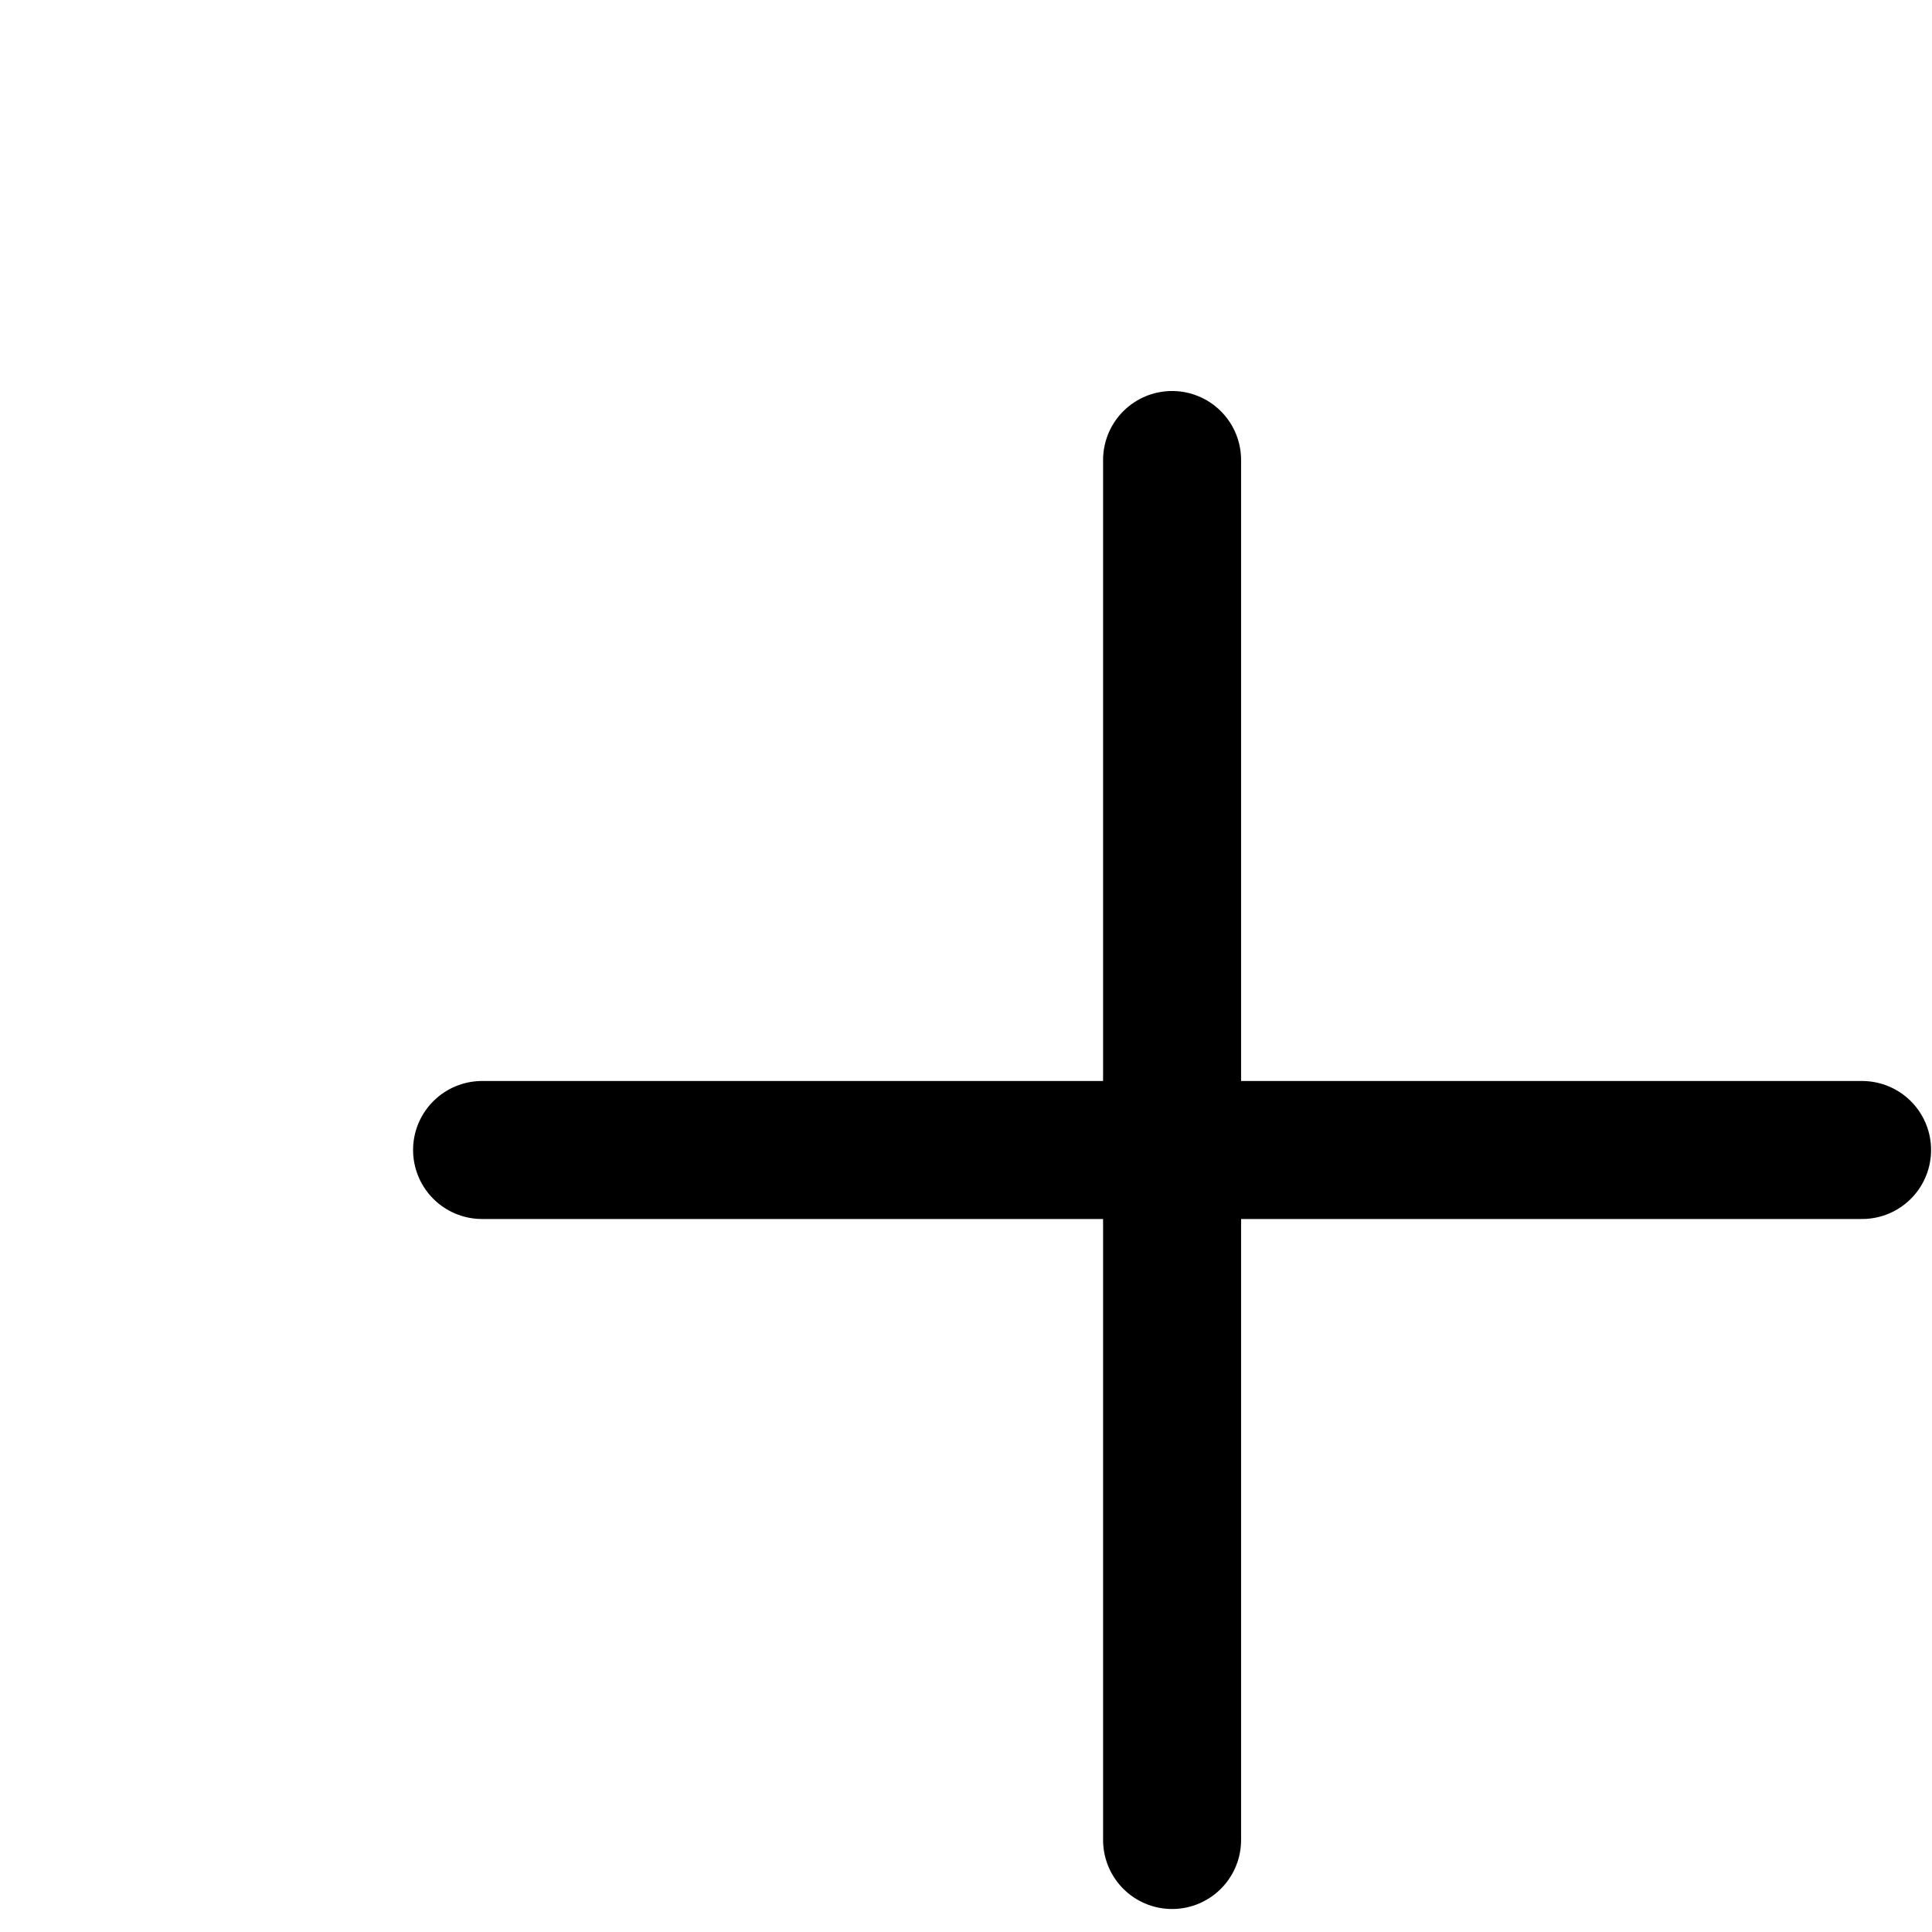
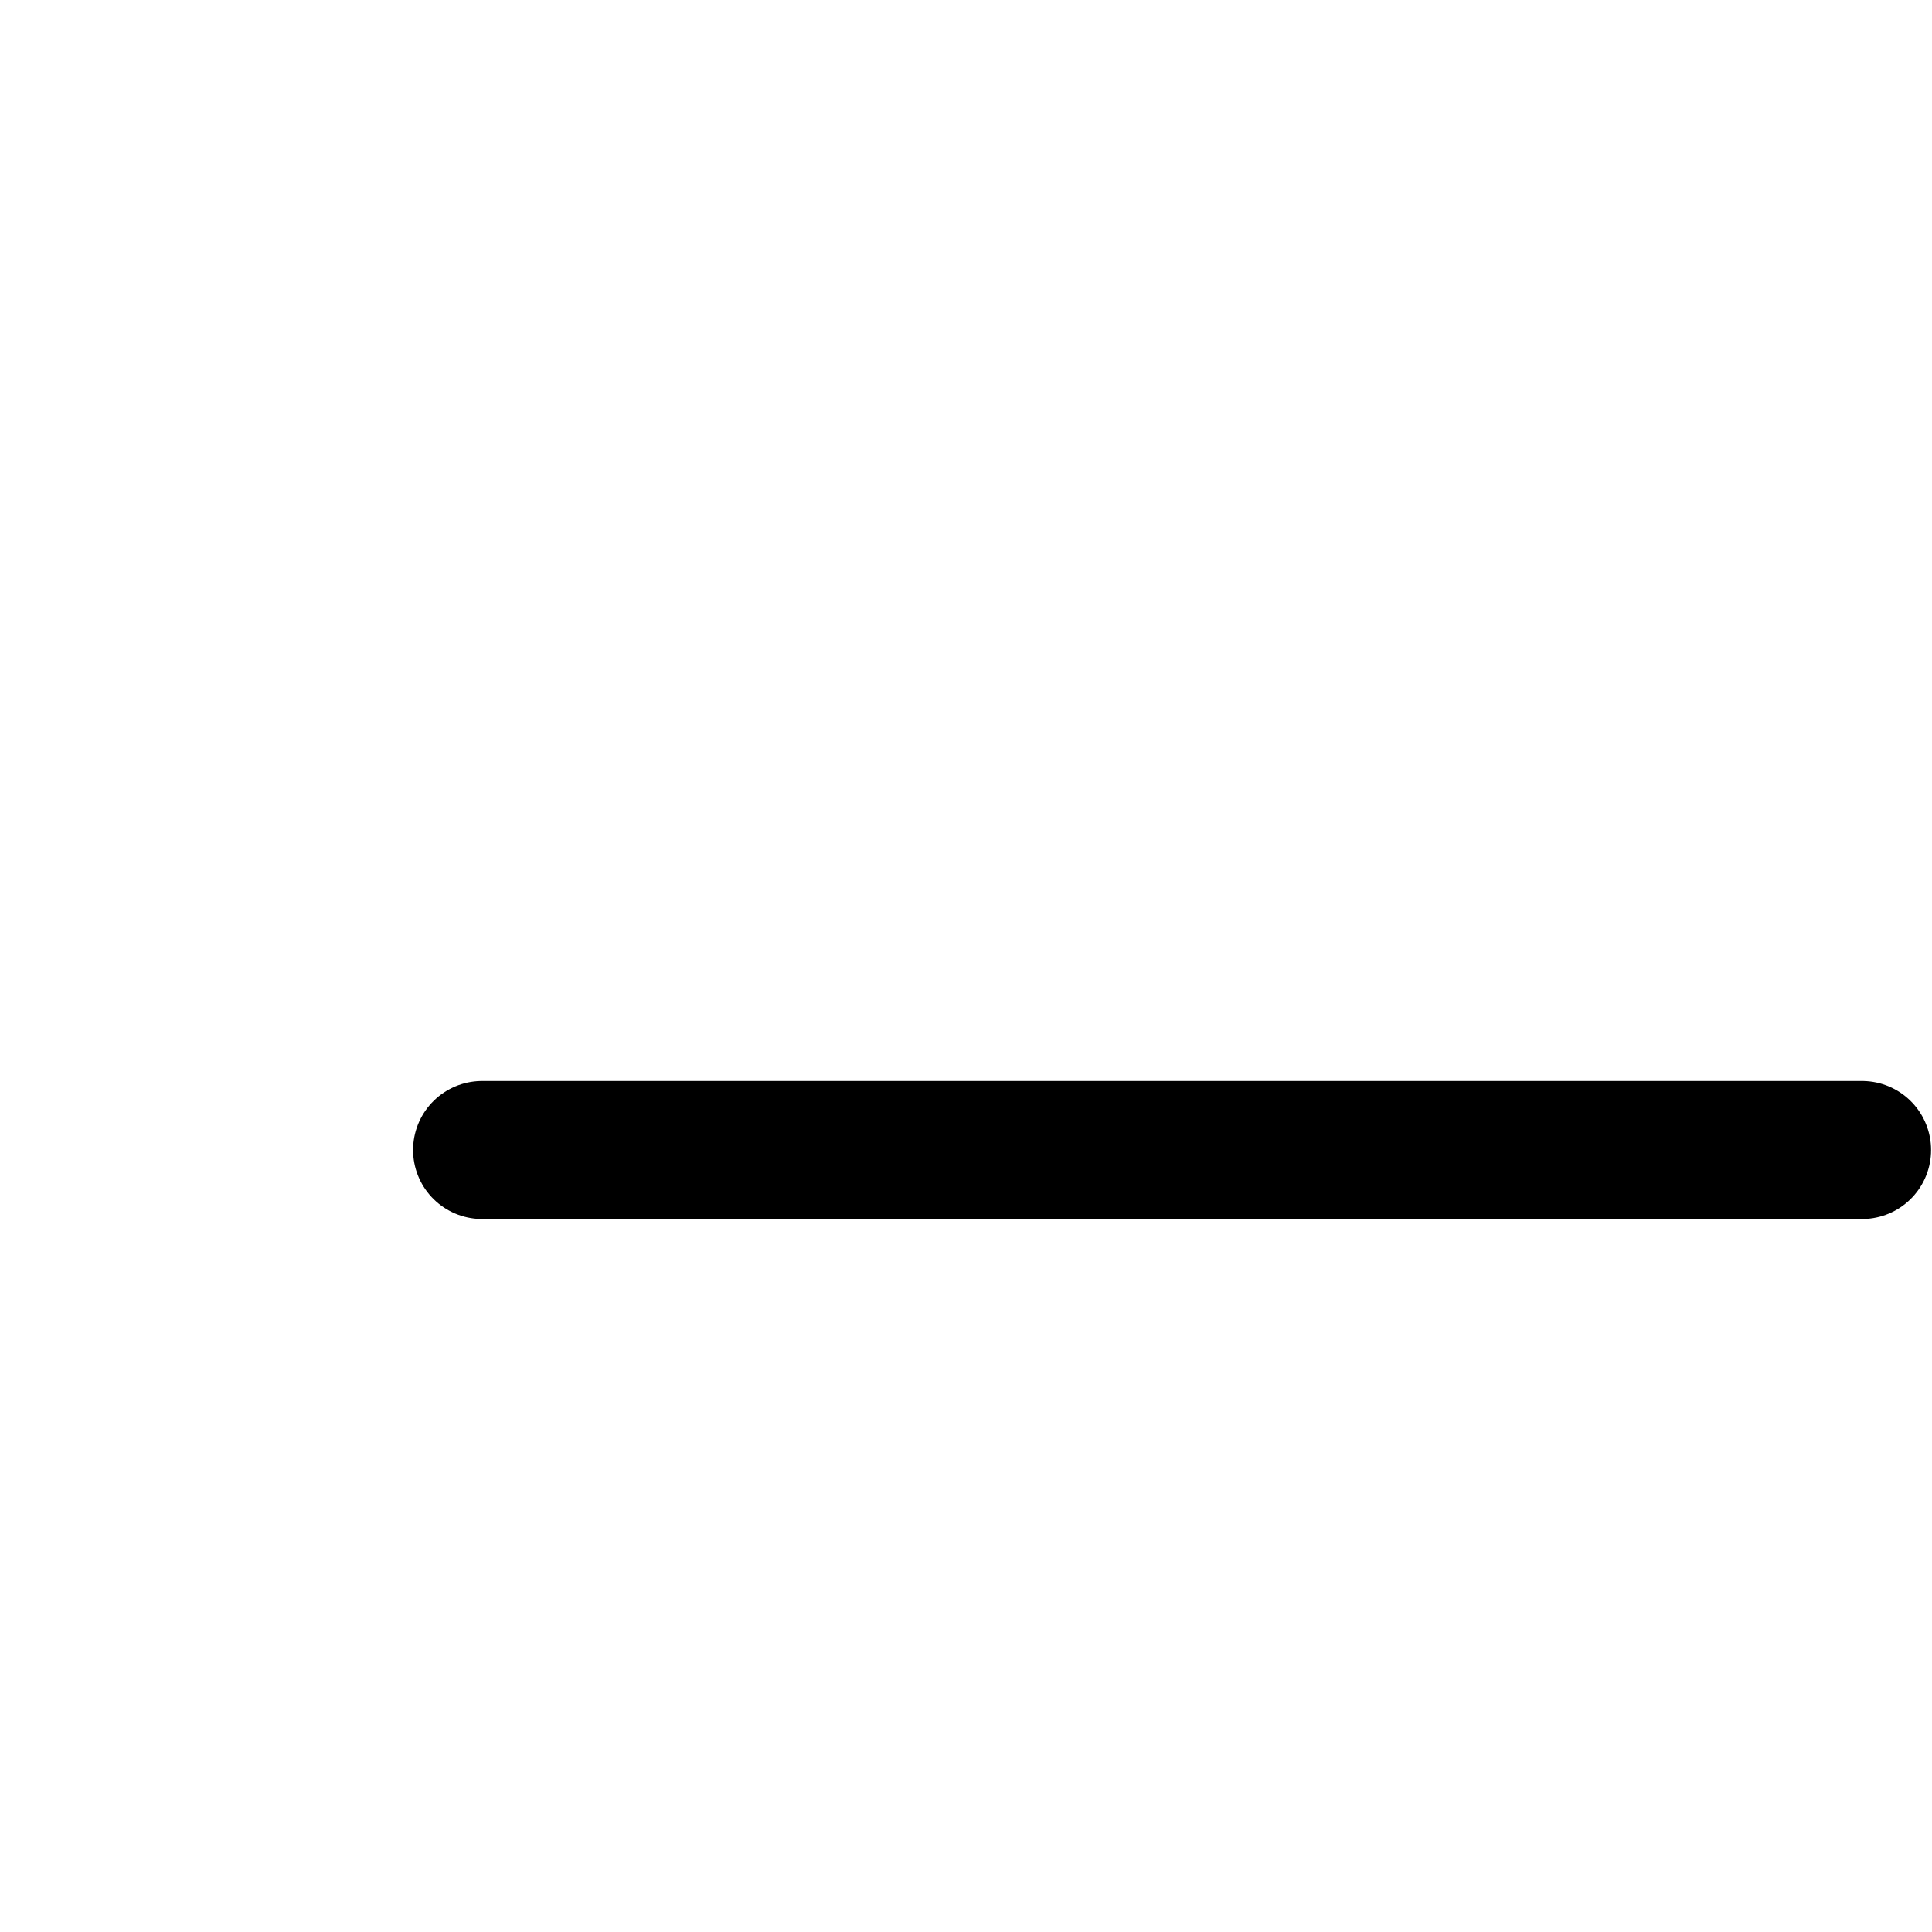
<svg xmlns="http://www.w3.org/2000/svg" width="20" height="20" viewBox="0 0 20 21" fill="none">
-   <path d="M12.24 5V20M19.74 12.5H4.74" stroke="black" stroke-width="1.5" stroke-linecap="round" stroke-linejoin="round" />
+   <path d="M12.24 5M19.74 12.5H4.74" stroke="black" stroke-width="1.5" stroke-linecap="round" stroke-linejoin="round" />
</svg>